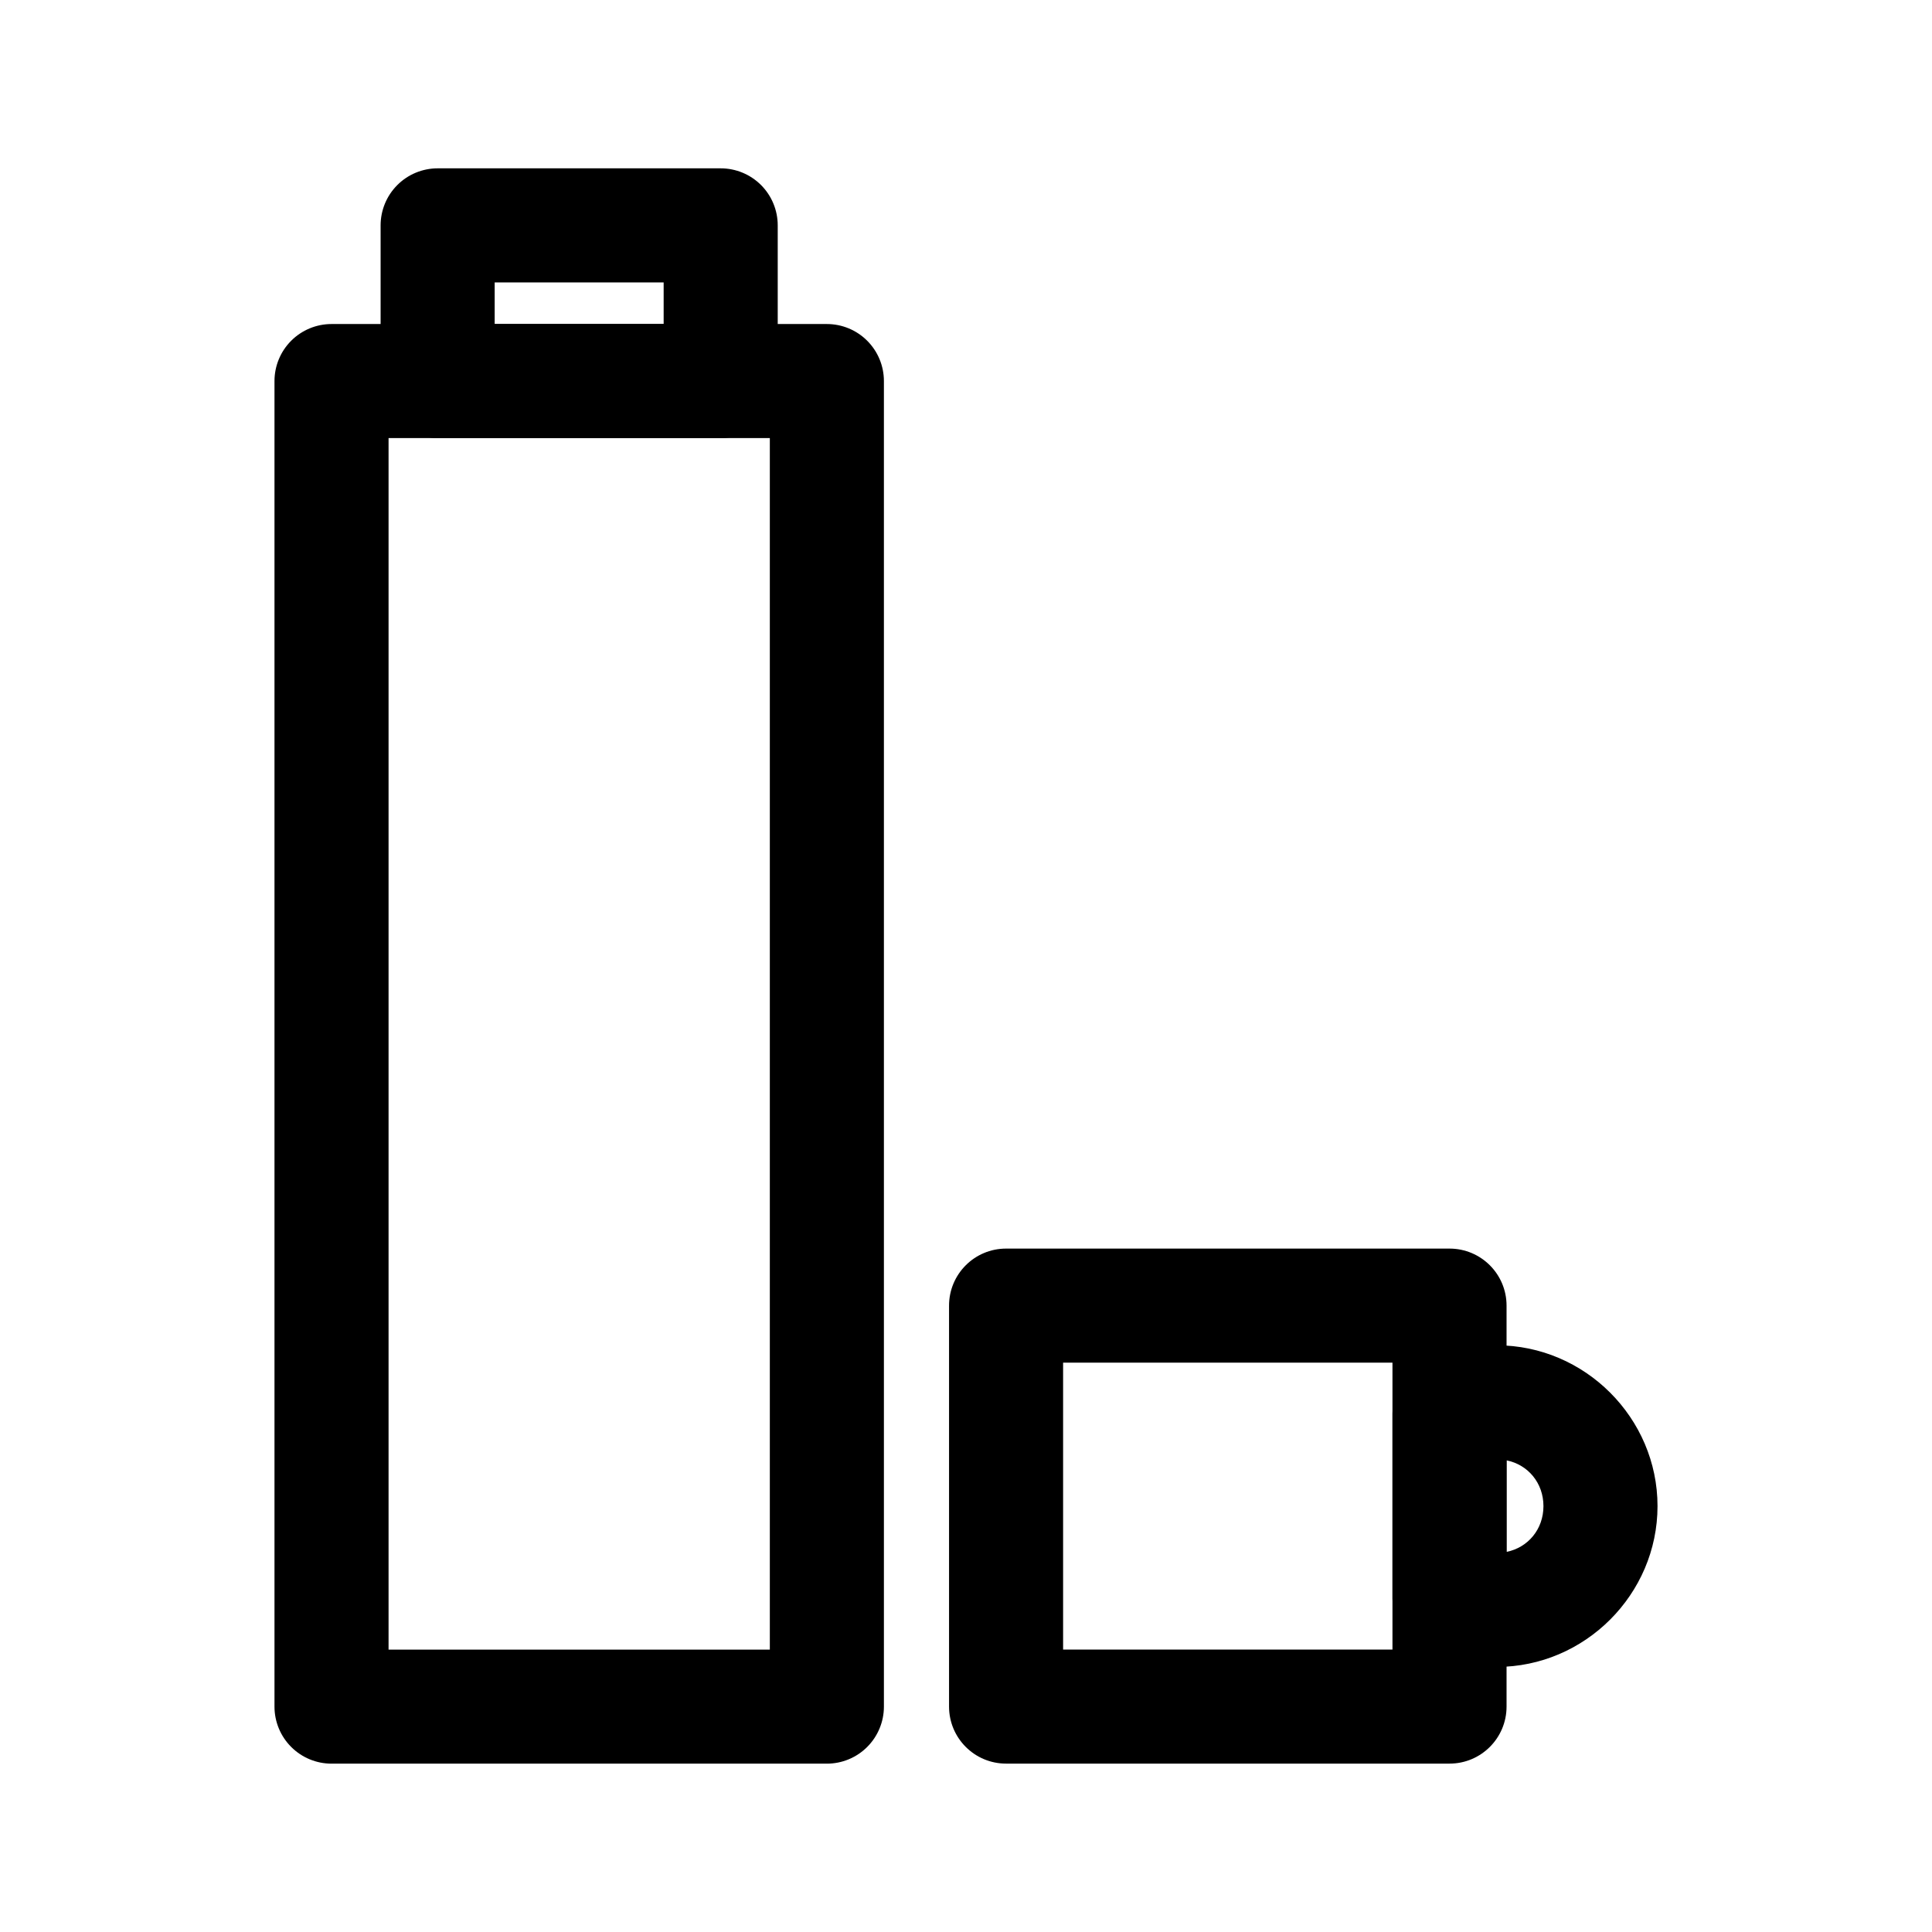
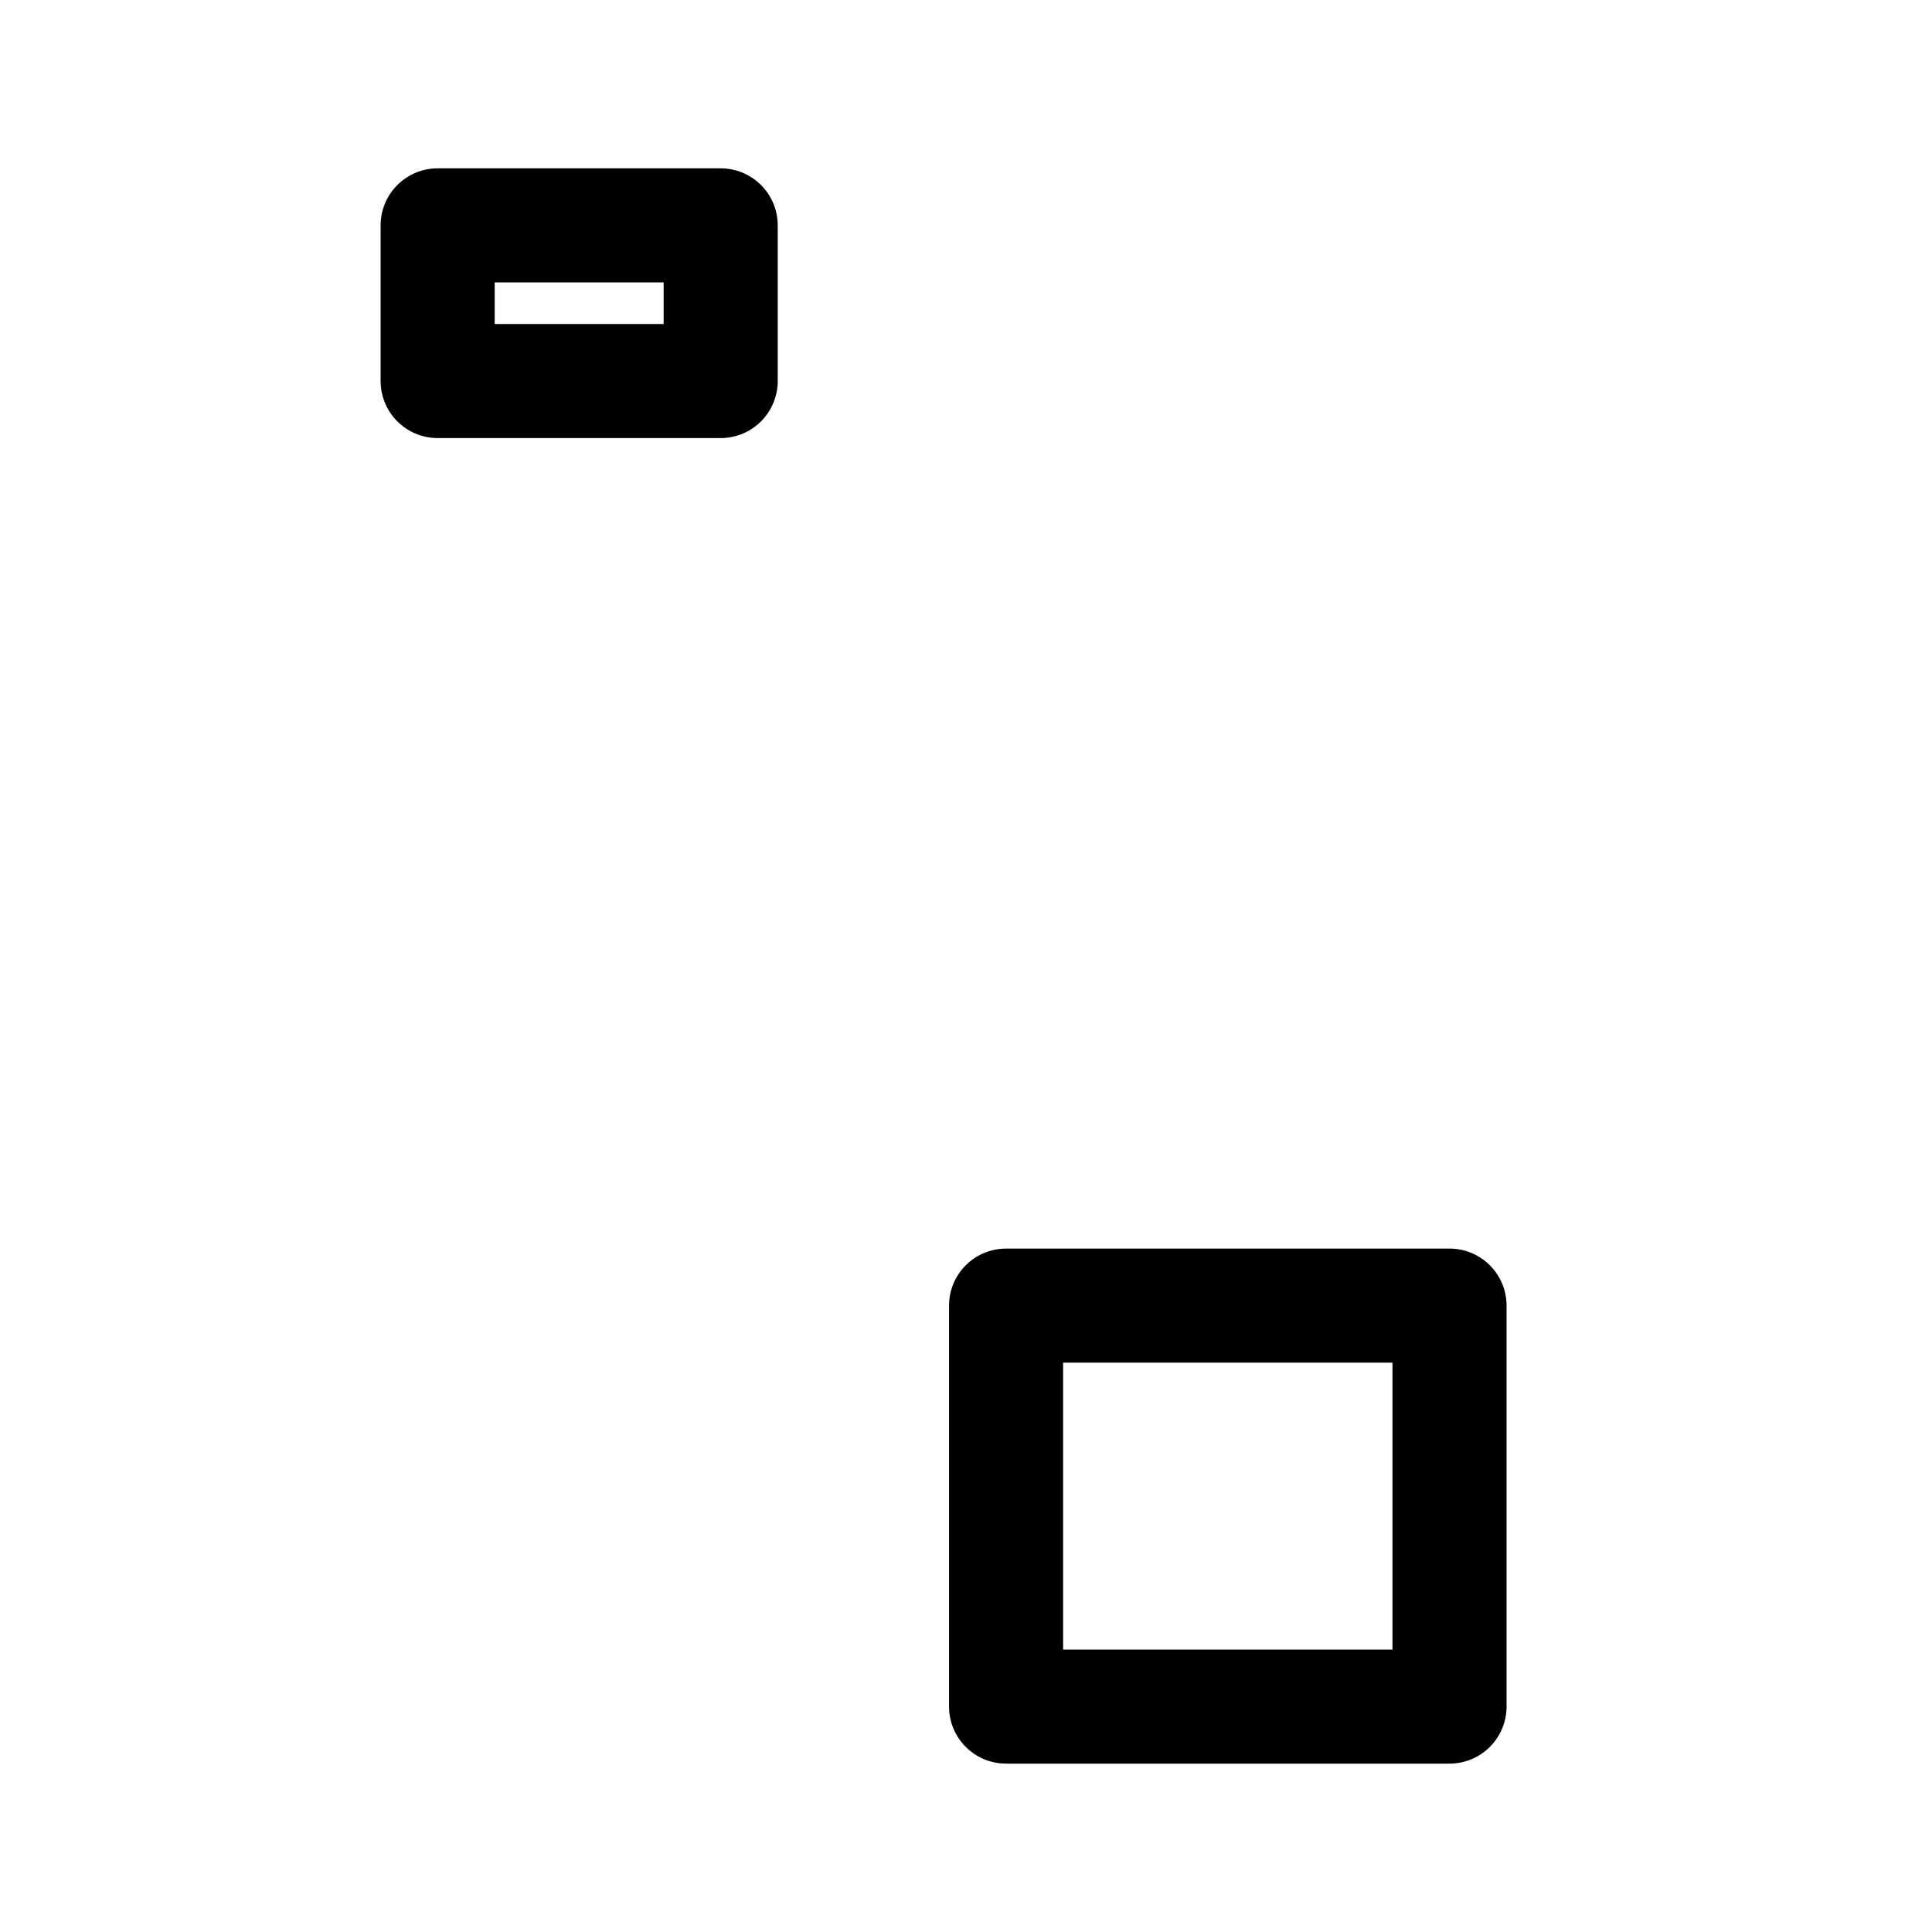
<svg xmlns="http://www.w3.org/2000/svg" fill="#000000" width="800px" height="800px" version="1.1" viewBox="144 144 512 512">
  <g>
-     <path d="m231.86 229.87c-4.012 0-7.856 1.594-10.688 4.426-2.836 2.836-4.43 6.68-4.43 10.688v351.29c0 4.008 1.594 7.852 4.43 10.688 2.832 2.832 6.676 4.426 10.688 4.426h131.27c4.008 0 7.852-1.594 10.684-4.426 2.836-2.836 4.43-6.68 4.43-10.688v-351.29c0-4.008-1.594-7.852-4.43-10.688-2.832-2.832-6.676-4.426-10.684-4.426zm15.113 30.23h101.04v321.06h-101.04z" />
    <path d="m259.98 188.61c-4.008 0-7.852 1.594-10.684 4.426-2.836 2.836-4.43 6.68-4.43 10.688v41.254c0 4.008 1.594 7.856 4.43 10.688 2.832 2.836 6.676 4.426 10.684 4.43h75.012c4.008-0.004 7.852-1.594 10.688-4.43 2.832-2.832 4.426-6.68 4.426-10.688v-41.254c0-4.008-1.594-7.852-4.426-10.688-2.836-2.832-6.68-4.426-10.688-4.426zm15.113 30.23h44.781v11.027h-44.781z" />
    <path d="m410.62 474.89c-8.348 0-15.113 6.766-15.113 15.113v106.26c0 8.348 6.766 15.113 15.113 15.113h117.52c8.348 0 15.113-6.766 15.113-15.113v-106.26c0-8.348-6.766-15.113-15.113-15.113zm15.113 30.23h87.285v76.035h-87.285z" />
-     <path d="m540.64 500.52c-6.734 0-13.375 1.598-19.371 4.66-2.481 1.266-4.562 3.195-6.016 5.57-1.457 2.375-2.227 5.106-2.227 7.891v48.965c0 2.777 0.77 5.504 2.215 7.875 1.449 2.375 3.523 4.301 5.996 5.57 5.992 3.078 12.633 4.691 19.371 4.707v-0.004h0.035c23.359 0 42.617-19.258 42.617-42.617s-19.262-42.617-42.617-42.617h-0.004zm2.613 30.488c5.695 1.148 9.777 6.008 9.777 12.129s-4.078 10.98-9.777 12.129z" />
  </g>
</svg>